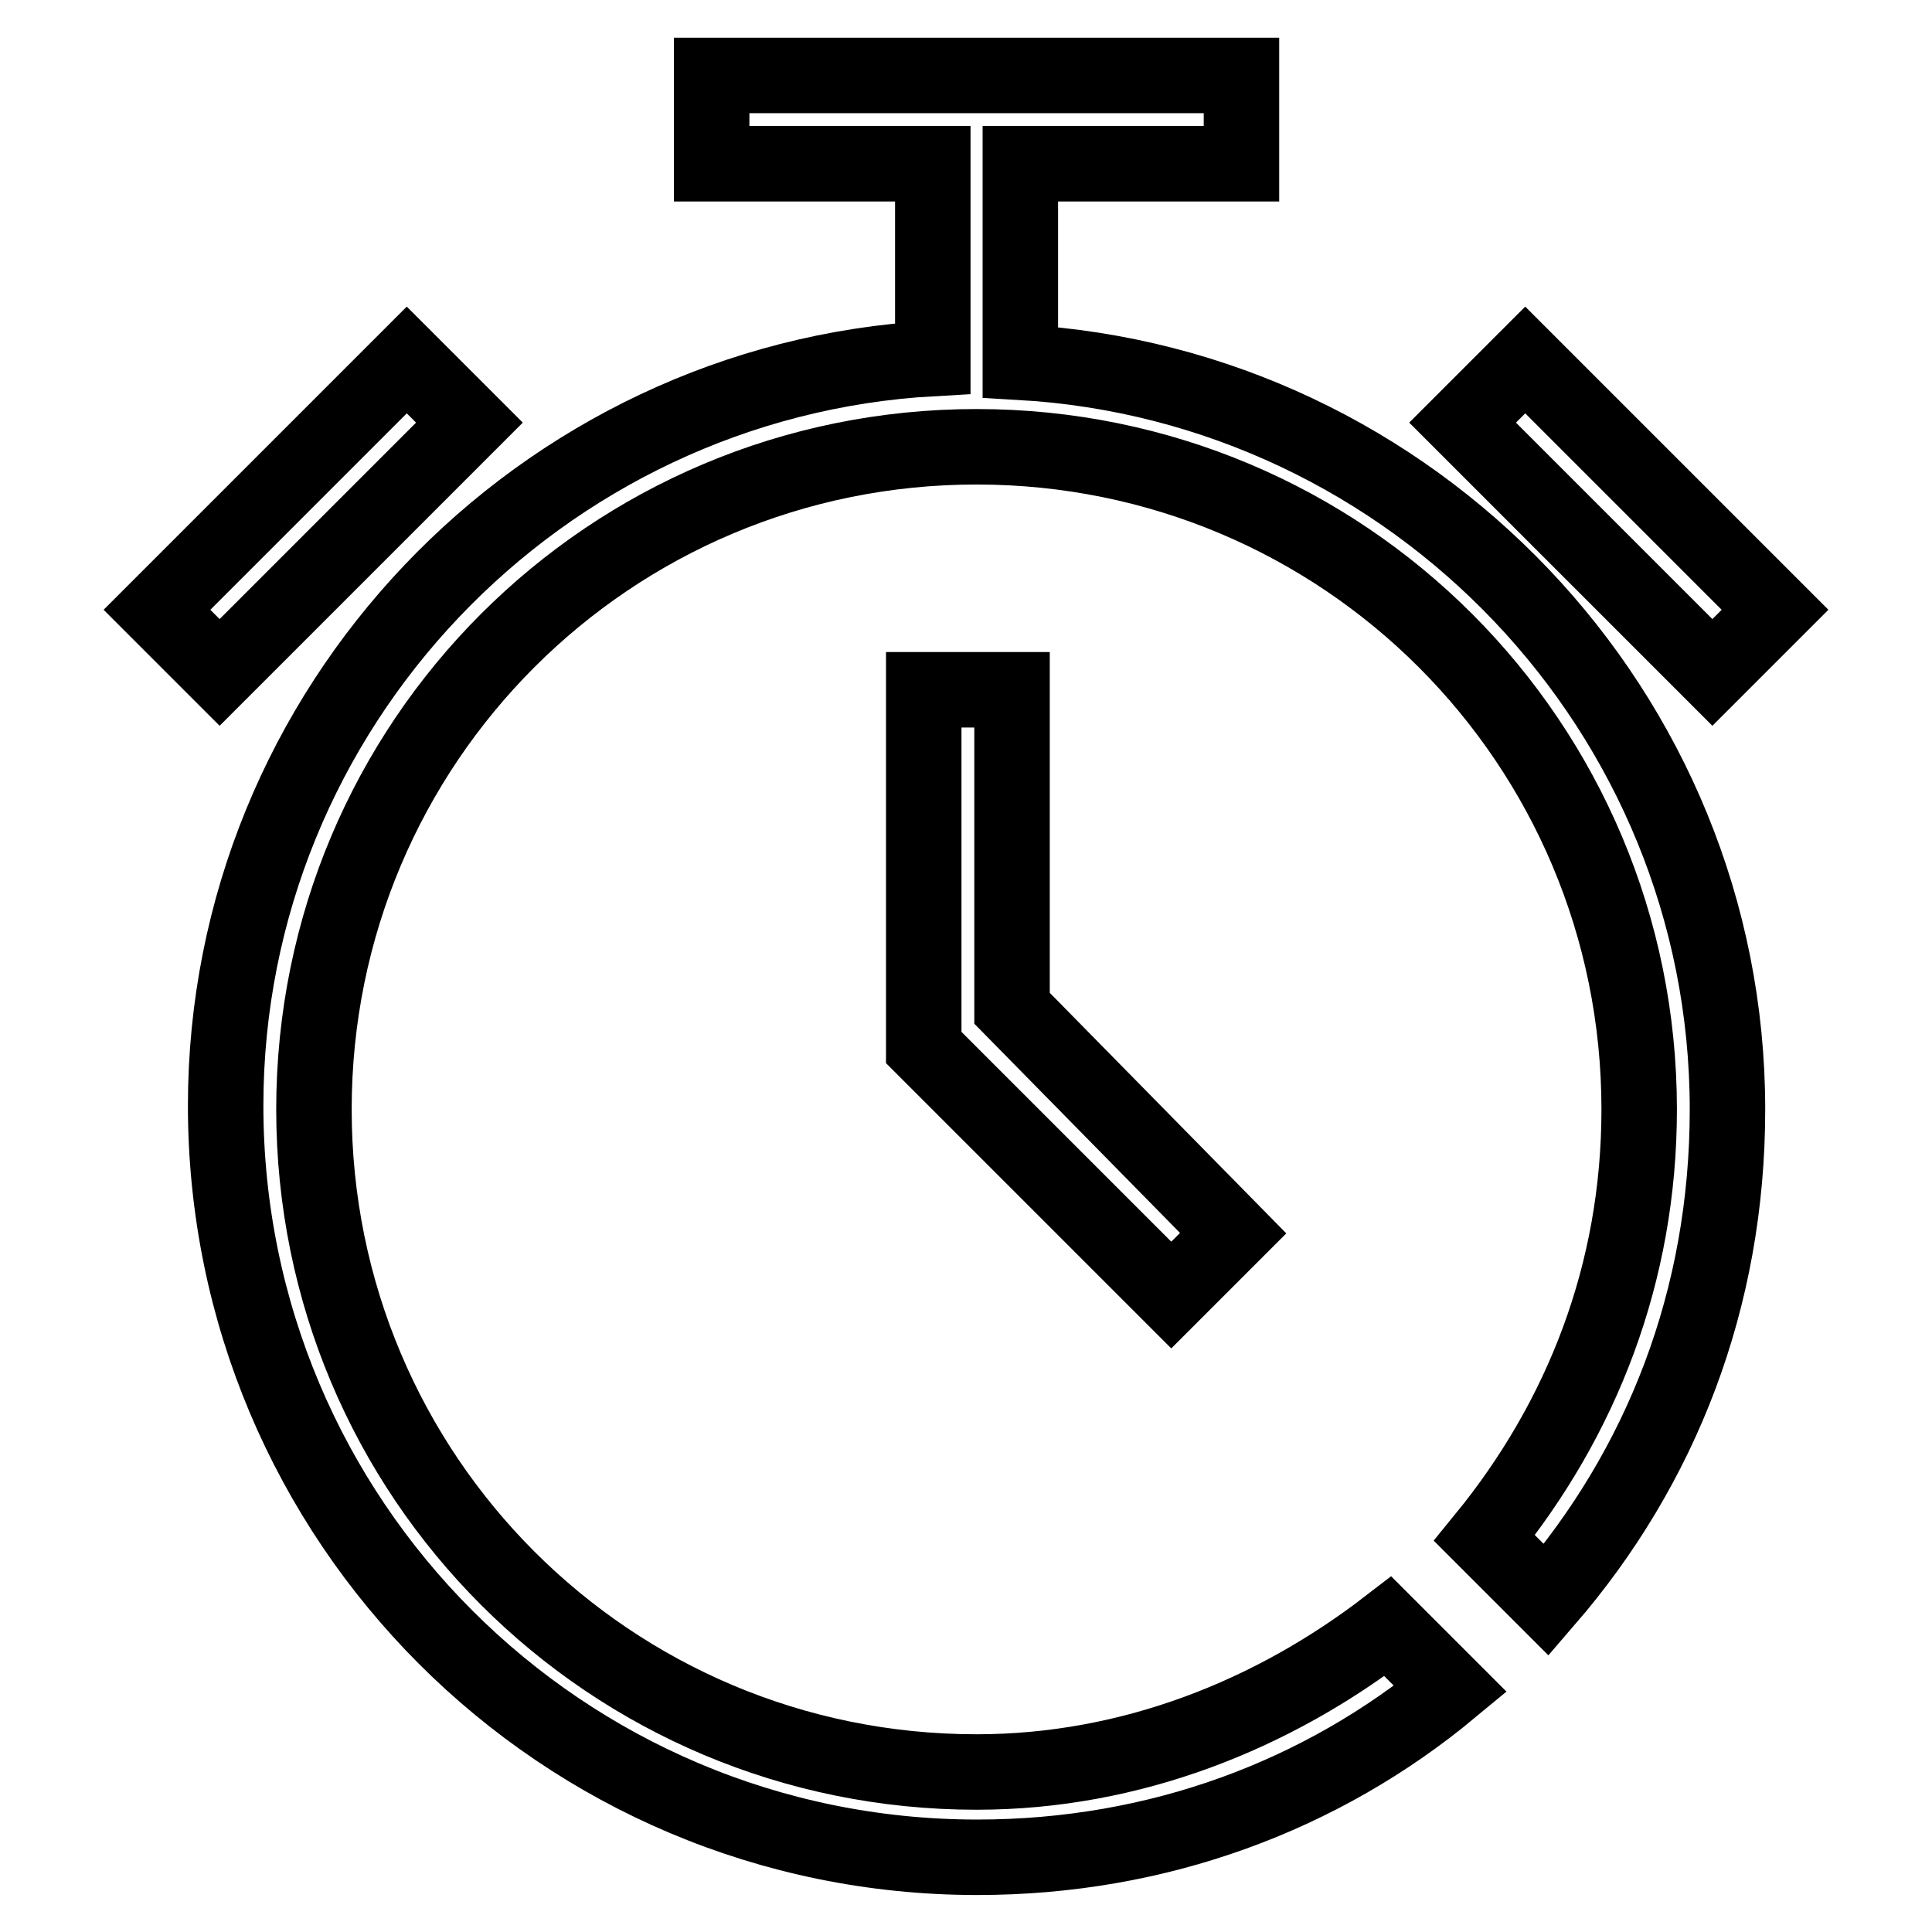
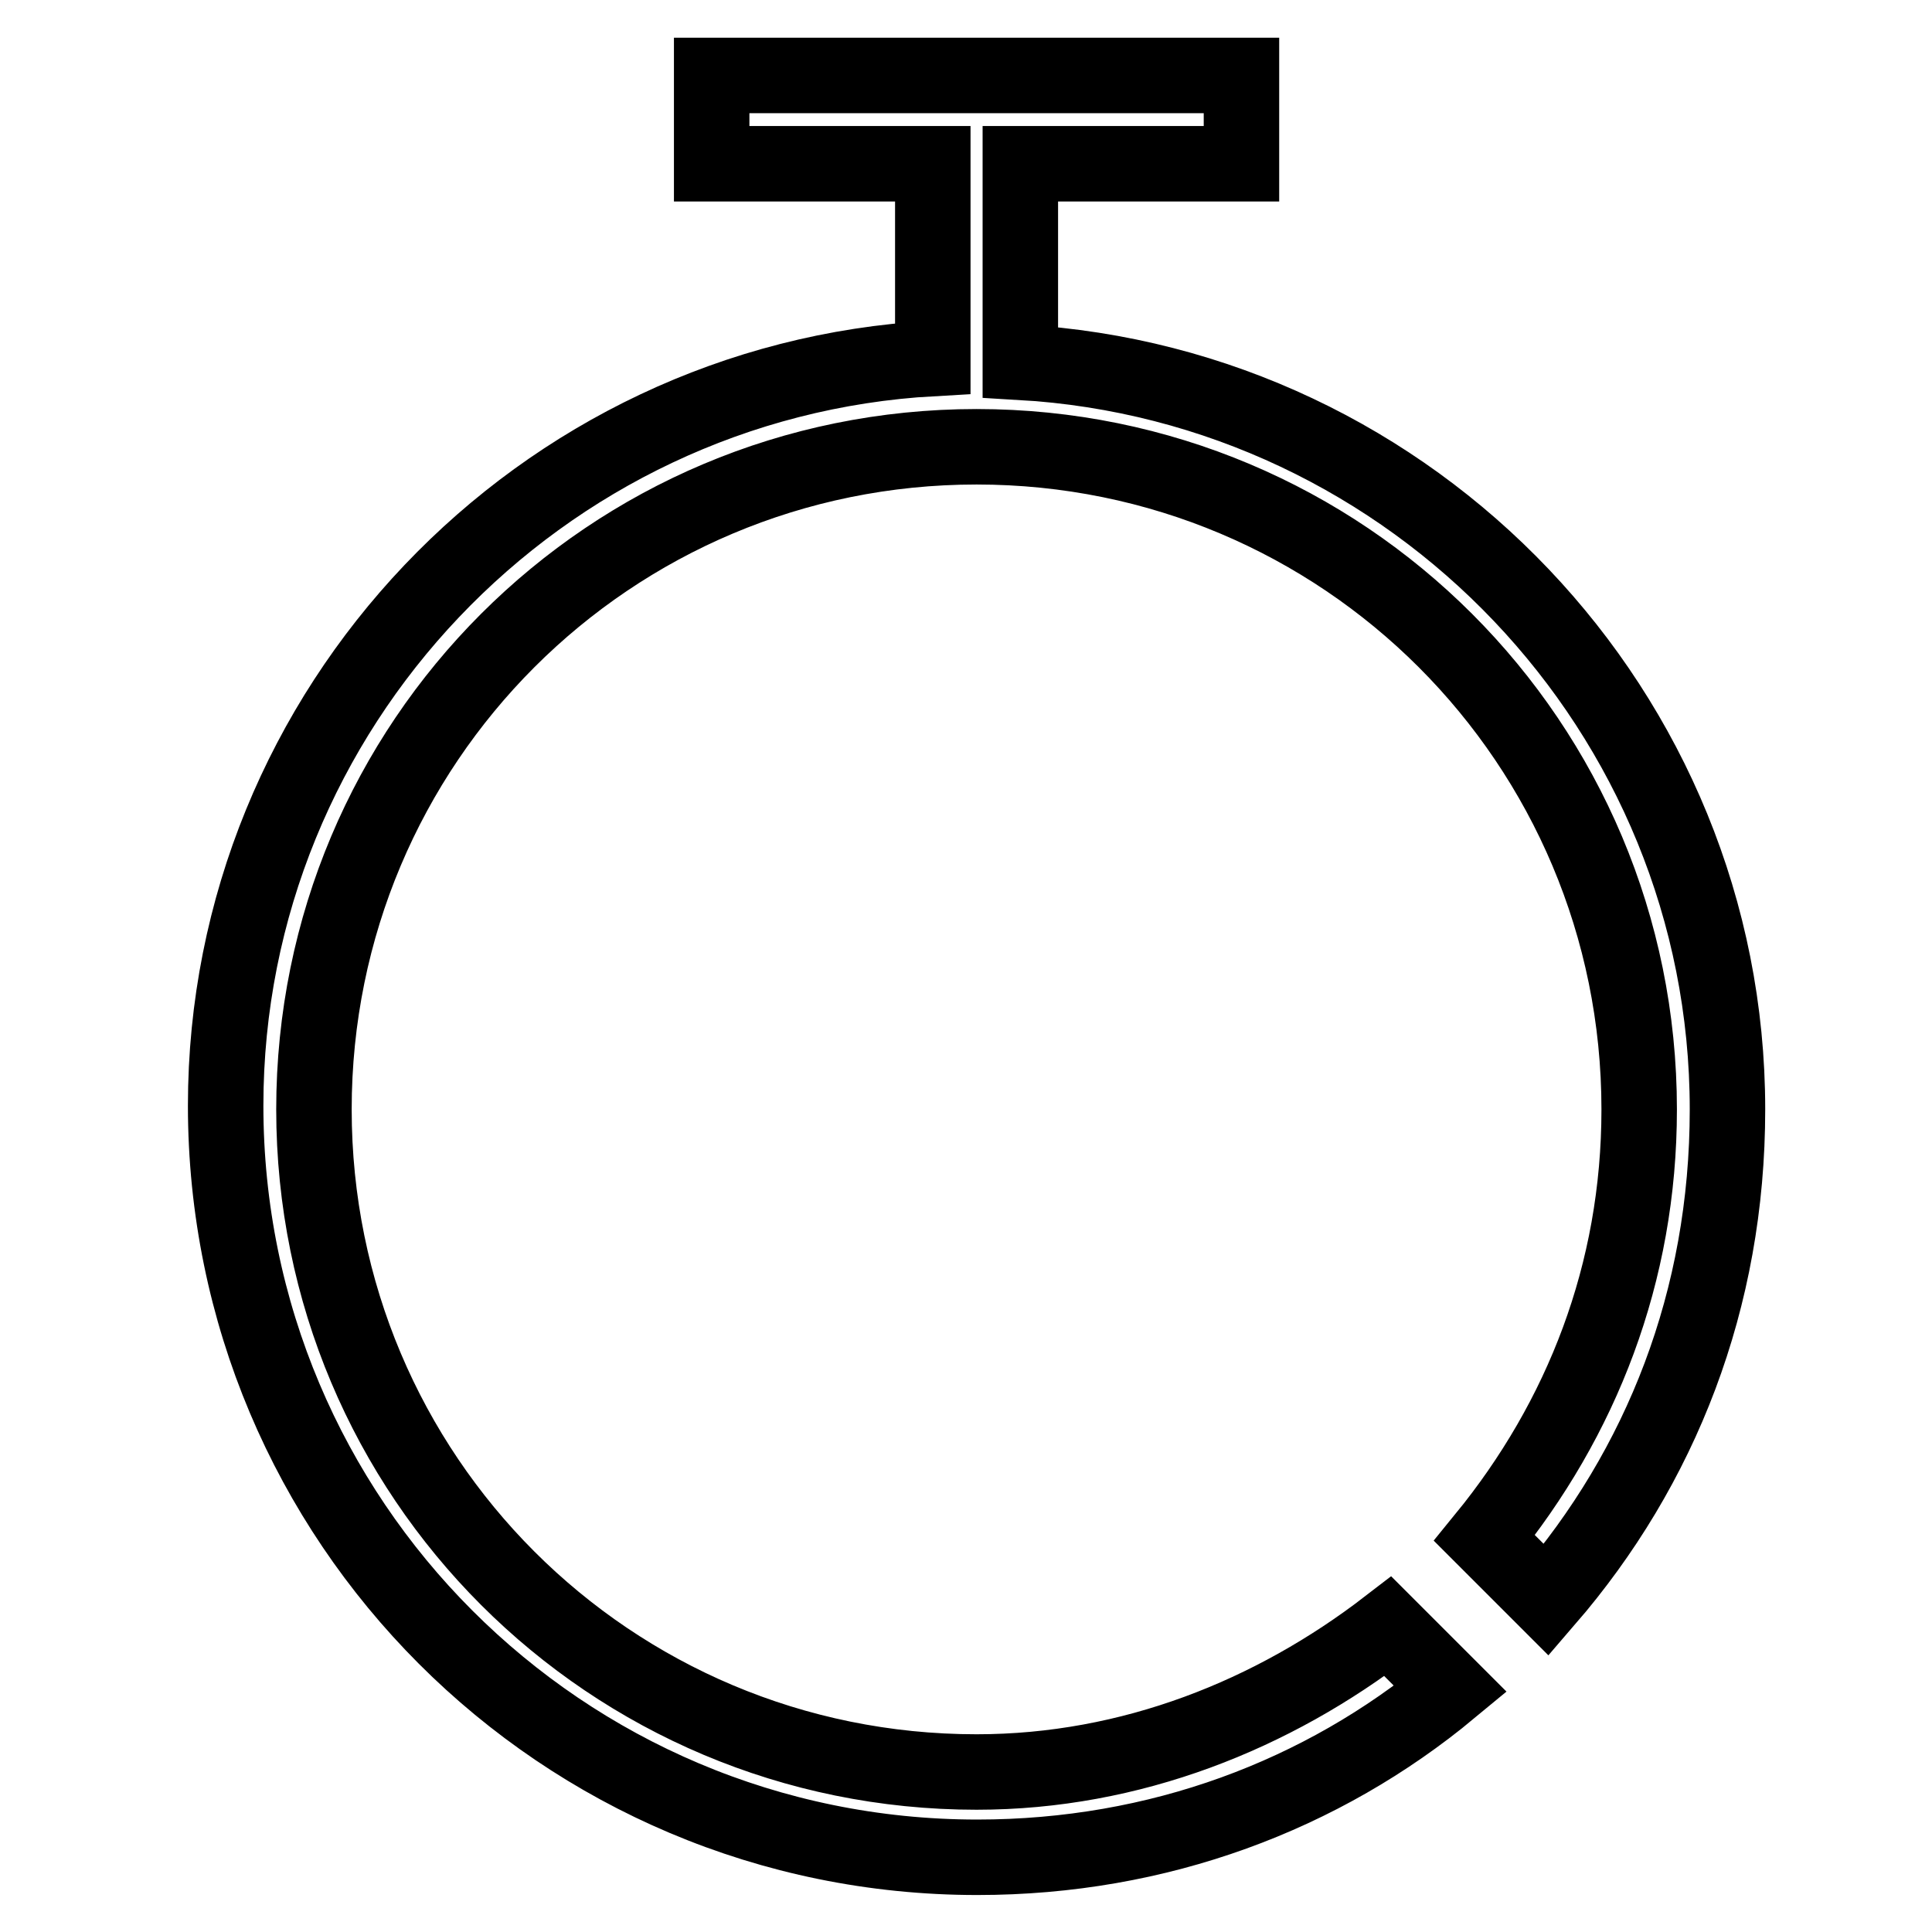
<svg xmlns="http://www.w3.org/2000/svg" version="1.1" x="0px" y="0px" viewBox="0 0 256 256" enable-background="new 0 0 256 256" xml:space="preserve">
  <g>
-     <path stroke-width="10" fill-opacity="0" stroke="#000000" d="M20.8,80.8l33.1-33.1l8.3,8.3L29.1,89.1L20.8,80.8z M226.9,89.1L193.8,56l8.3-8.3l33.1,33.1L226.9,89.1z  M134.1,133.6V91.4h-11.7v47.4l32.8,32.8l8.2-8.2L134.1,133.6z" />
    <path stroke-width="10" fill-opacity="0" stroke="#000000" d="M183.9,215.5c-15.2,11.7-34,19.3-54.5,19.3c-48.6,0-87.8-39.2-87.8-87.8c0-48.6,39.2-87.8,87.8-87.8 c48.6,0,87.8,39.2,87.8,87.8c0,21.7-7.6,41-20.5,56.8l8.2,8.2c15.2-17.6,24-39.8,24-65c0-52.7-41.6-96-93.7-99V21.7h29.3V10H94.3 v11.7h29.3v25.8c-52.1,2.9-93.7,46.3-93.7,99c0,55,44.5,99.6,99.6,99.6c24,0,45.7-8.2,62.7-22.3L183.9,215.5L183.9,215.5z" />
  </g>
</svg>